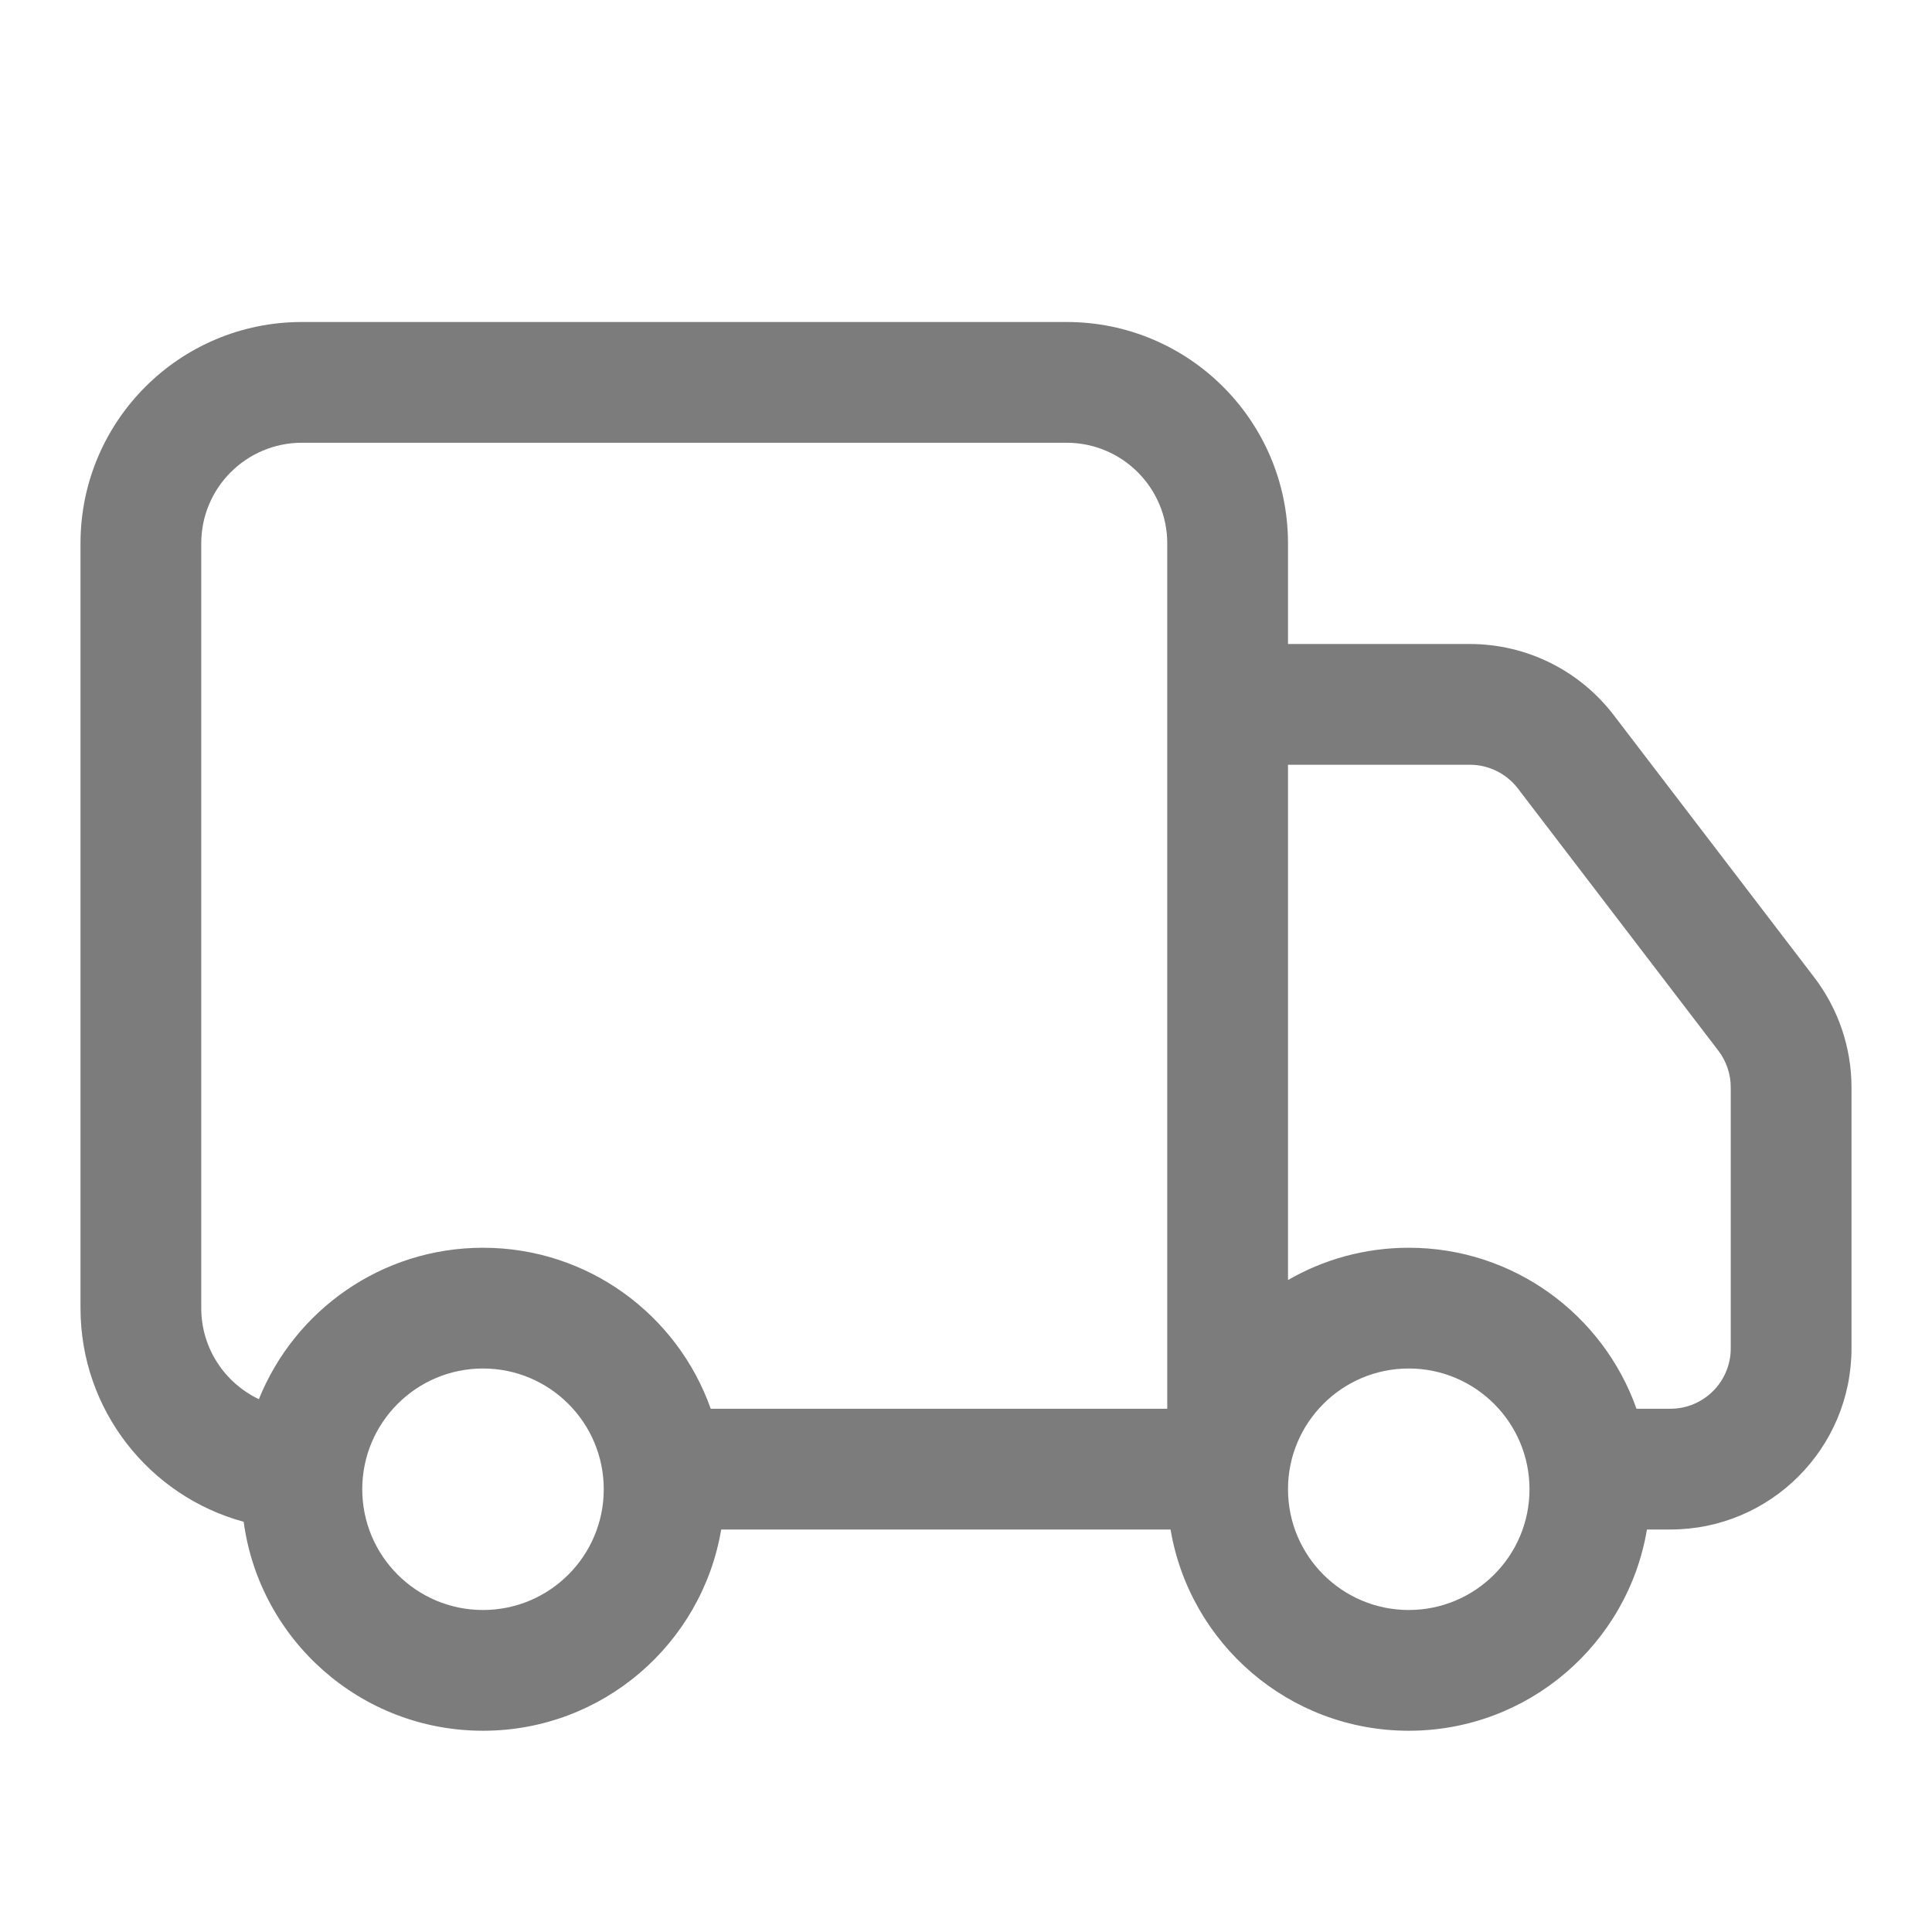
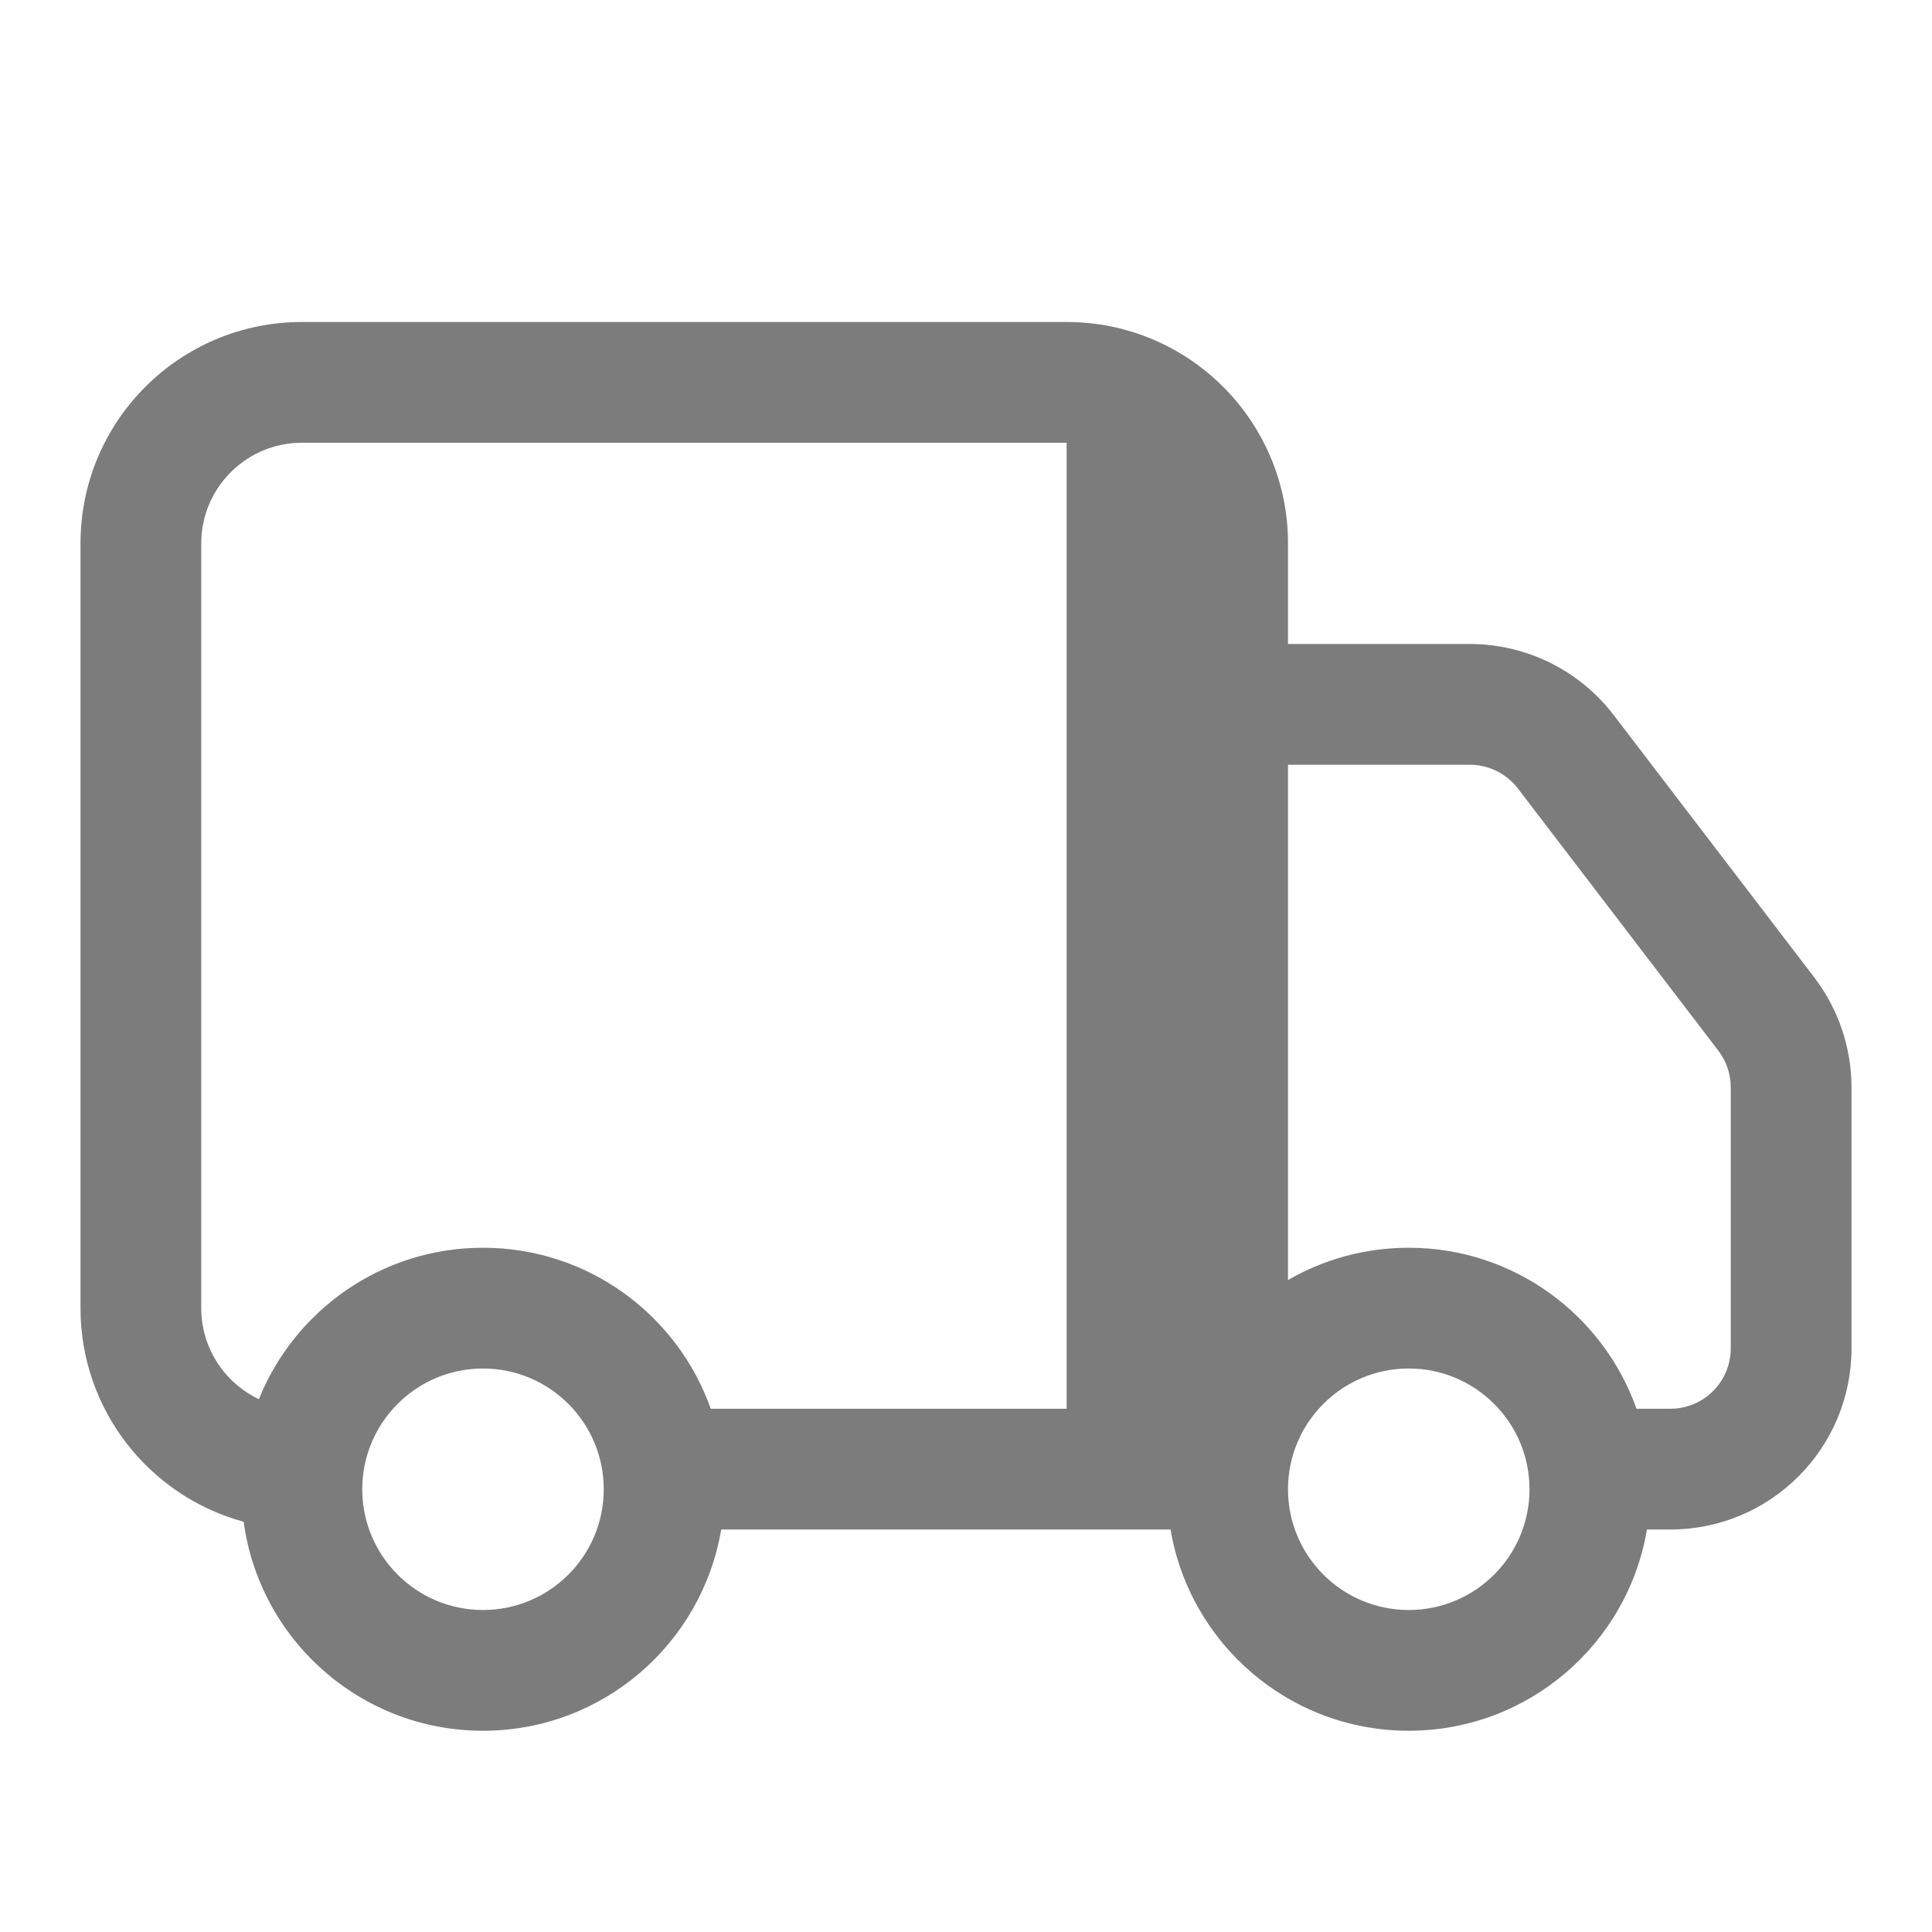
<svg xmlns="http://www.w3.org/2000/svg" width="24" height="24" viewBox="0 0 24 24" fill="none">
-   <path fill-rule="evenodd" clip-rule="evenodd" d="M3.75 4C2.231 4 1 5.231 1 6.75V16.25C1 17.519 1.859 18.587 3.027 18.904C3.224 20.37 4.48 21.5 6 21.5C7.487 21.5 8.72 20.419 8.959 19H14.541C14.78 20.419 16.014 21.5 17.5 21.5C18.986 21.5 20.221 20.419 20.459 19H20.75C21.993 19 23 17.992 23 16.75V13.508C23 13.014 22.837 12.534 22.537 12.141L20.046 8.883C19.62 8.326 18.959 8 18.259 8H16V6.75C16 5.231 14.769 4 13.25 4H3.75ZM20.329 17.5H20.75C21.164 17.5 21.5 17.164 21.5 16.75V13.508C21.5 13.343 21.446 13.183 21.346 13.052L18.855 9.794C18.713 9.609 18.492 9.5 18.259 9.5H16V15.901C16.441 15.646 16.954 15.5 17.5 15.5C18.806 15.5 19.917 16.335 20.329 17.5ZM6 15.5C4.739 15.5 3.66 16.278 3.216 17.381C2.793 17.18 2.5 16.749 2.5 16.25V6.75C2.5 6.06 3.06 5.5 3.75 5.5H13.25C13.94 5.5 14.5 6.06 14.5 6.75V17.5H8.829C8.417 16.335 7.306 15.5 6 15.5ZM6 17C5.172 17 4.5 17.672 4.5 18.5C4.5 19.328 5.172 20 6 20C6.828 20 7.5 19.328 7.5 18.5C7.5 17.672 6.828 17 6 17ZM16 18.5C16 17.672 16.672 17 17.5 17C18.328 17 19 17.672 19 18.5C19 19.328 18.328 20 17.5 20C16.672 20 16 19.328 16 18.5Z" fill="#7D7C7C" />
+   <path fill-rule="evenodd" clip-rule="evenodd" d="M3.75 4C2.231 4 1 5.231 1 6.75V16.25C1 17.519 1.859 18.587 3.027 18.904C3.224 20.37 4.48 21.5 6 21.5C7.487 21.5 8.72 20.419 8.959 19H14.541C14.78 20.419 16.014 21.5 17.5 21.5C18.986 21.5 20.221 20.419 20.459 19H20.75C21.993 19 23 17.992 23 16.75V13.508C23 13.014 22.837 12.534 22.537 12.141L20.046 8.883C19.62 8.326 18.959 8 18.259 8H16V6.75C16 5.231 14.769 4 13.25 4H3.75ZM20.329 17.5H20.75C21.164 17.5 21.5 17.164 21.5 16.75V13.508C21.5 13.343 21.446 13.183 21.346 13.052L18.855 9.794C18.713 9.609 18.492 9.5 18.259 9.5H16V15.901C16.441 15.646 16.954 15.5 17.5 15.5C18.806 15.5 19.917 16.335 20.329 17.5ZM6 15.5C4.739 15.5 3.66 16.278 3.216 17.381C2.793 17.18 2.5 16.749 2.5 16.25V6.75C2.5 6.06 3.06 5.5 3.75 5.5H13.25V17.5H8.829C8.417 16.335 7.306 15.5 6 15.5ZM6 17C5.172 17 4.5 17.672 4.5 18.5C4.5 19.328 5.172 20 6 20C6.828 20 7.5 19.328 7.5 18.5C7.5 17.672 6.828 17 6 17ZM16 18.5C16 17.672 16.672 17 17.5 17C18.328 17 19 17.672 19 18.5C19 19.328 18.328 20 17.5 20C16.672 20 16 19.328 16 18.5Z" fill="#7D7C7C" />
</svg>